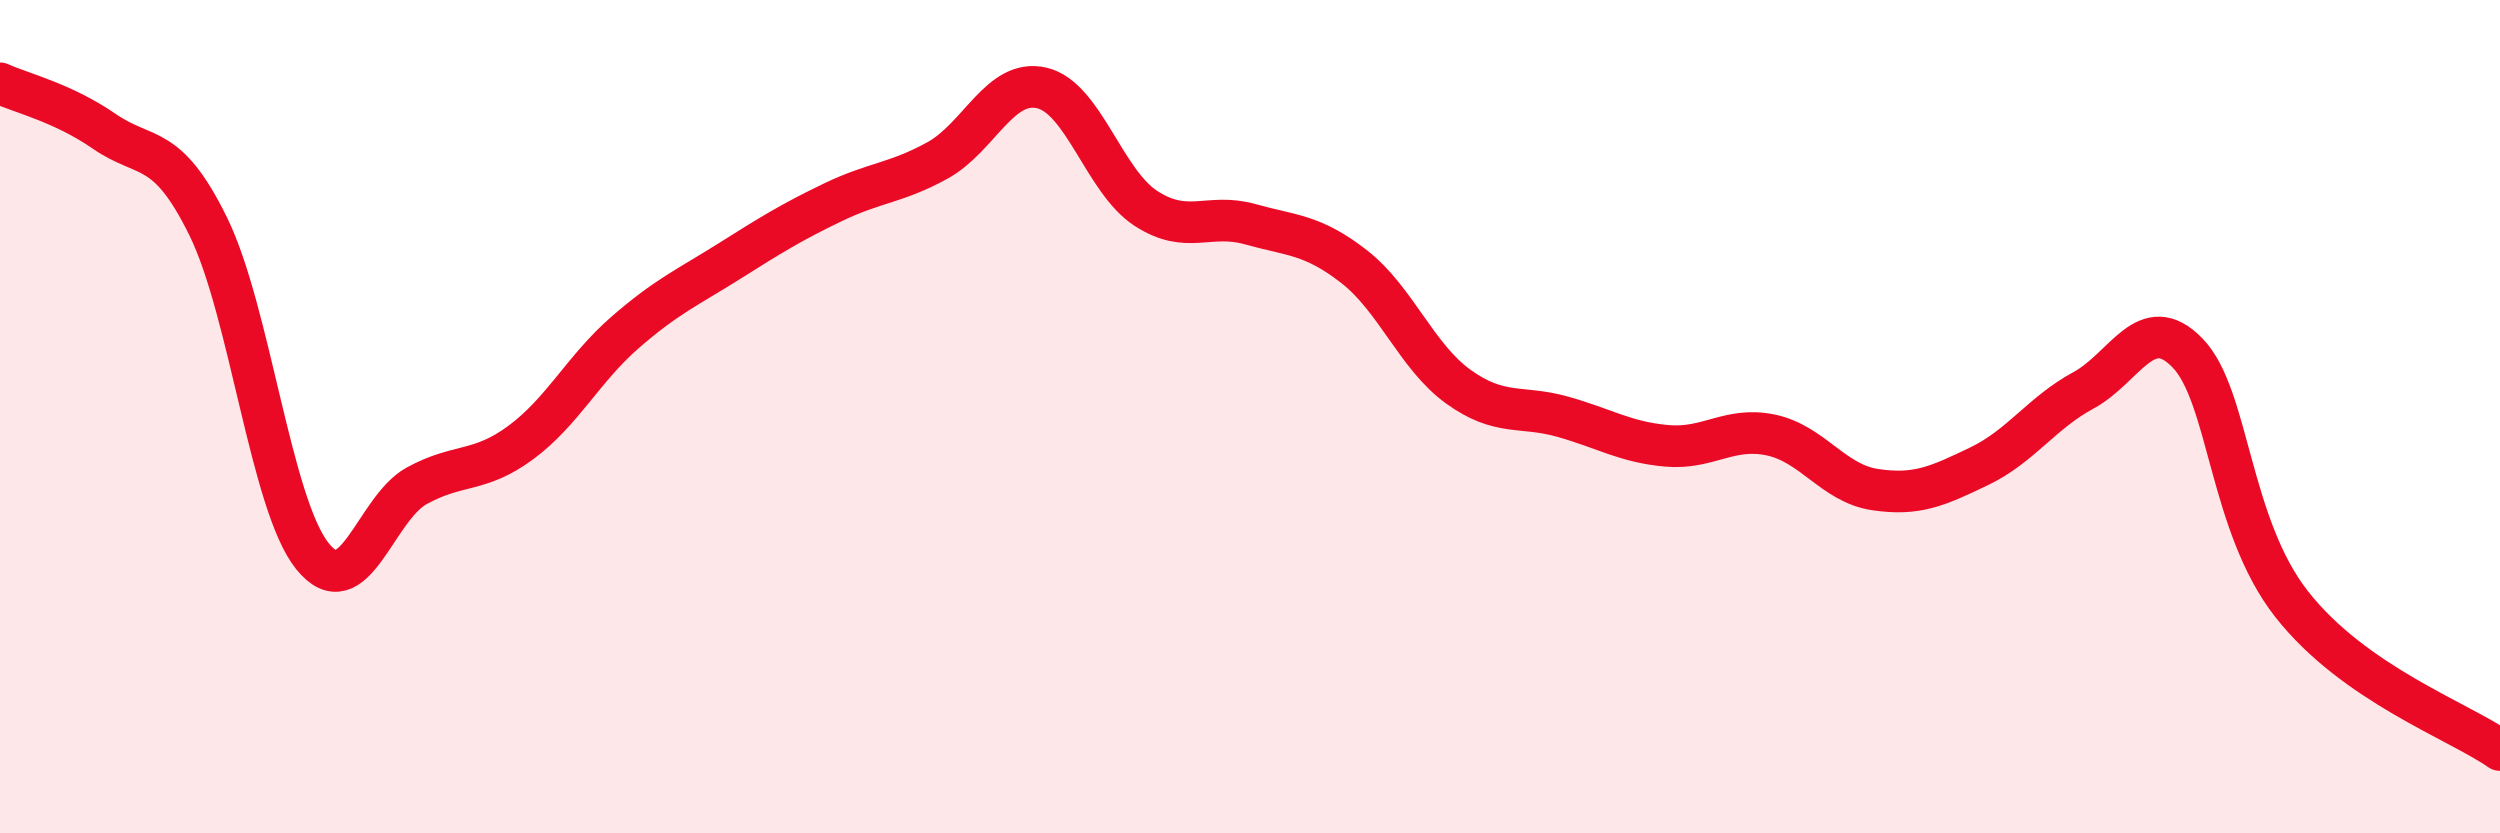
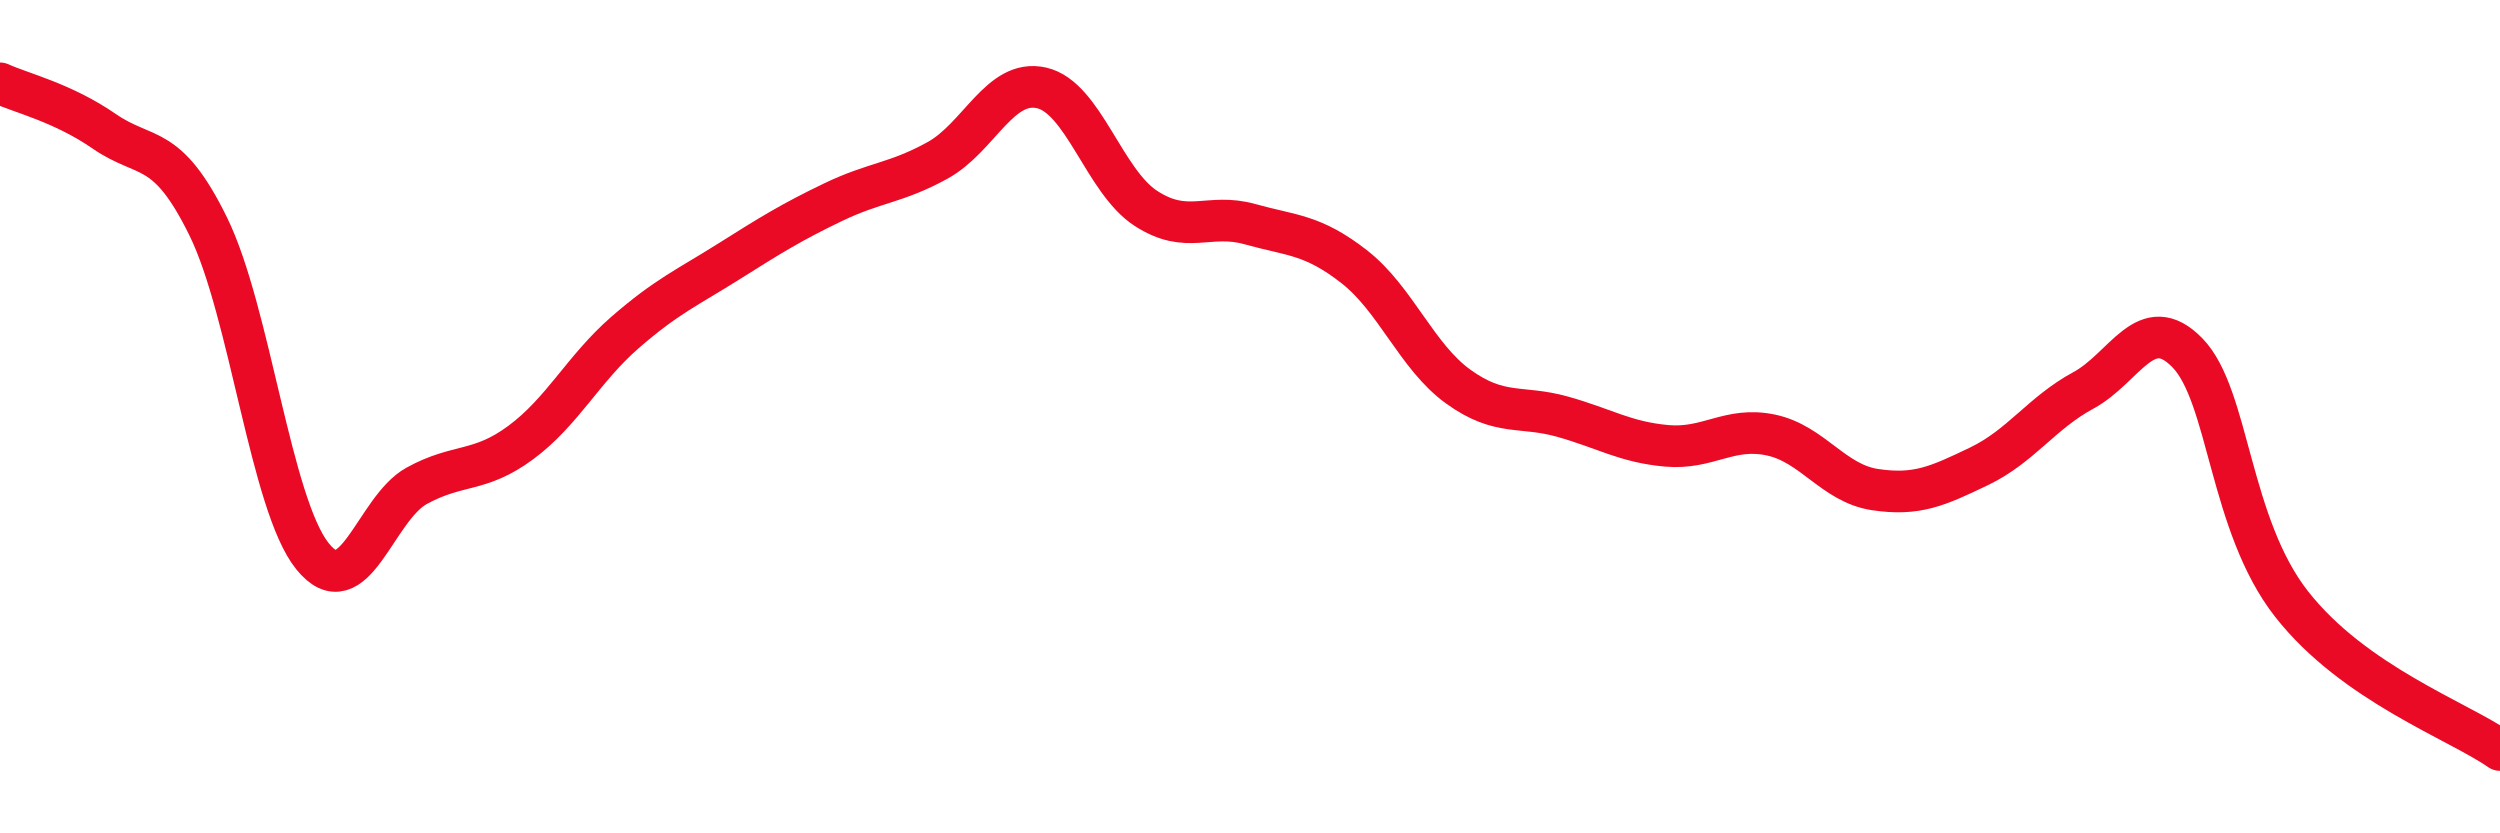
<svg xmlns="http://www.w3.org/2000/svg" width="60" height="20" viewBox="0 0 60 20">
-   <path d="M 0,2 C 0.5,2.23 1.5,2.46 2.5,3.15 C 3.5,3.84 4,3.4 5,5.44 C 6,7.48 6.5,12.11 7.5,13.35 C 8.5,14.59 9,12.21 10,11.66 C 11,11.11 11.5,11.36 12.5,10.62 C 13.5,9.88 14,8.85 15,7.98 C 16,7.11 16.5,6.9 17.5,6.27 C 18.5,5.64 19,5.33 20,4.85 C 21,4.37 21.5,4.4 22.5,3.85 C 23.5,3.3 24,1.88 25,2.11 C 26,2.34 26.5,4.35 27.5,5 C 28.5,5.65 29,5.1 30,5.38 C 31,5.66 31.5,5.62 32.5,6.4 C 33.5,7.18 34,8.56 35,9.28 C 36,10 36.5,9.72 37.5,10 C 38.5,10.28 39,10.61 40,10.7 C 41,10.79 41.5,10.23 42.5,10.44 C 43.5,10.65 44,11.6 45,11.75 C 46,11.9 46.5,11.67 47.5,11.19 C 48.5,10.71 49,9.91 50,9.37 C 51,8.83 51.5,7.44 52.5,8.47 C 53.5,9.5 53.5,12.59 55,14.5 C 56.5,16.41 59,17.3 60,18L60 20L0 20Z" fill="#EB0A25" opacity="0.1" stroke-linecap="round" stroke-linejoin="round" />
  <path d="M 0,2 C 0.5,2.23 1.5,2.46 2.5,3.15 C 3.5,3.84 4,3.4 5,5.44 C 6,7.48 6.5,12.11 7.5,13.35 C 8.5,14.59 9,12.21 10,11.66 C 11,11.11 11.5,11.36 12.5,10.62 C 13.5,9.88 14,8.85 15,7.98 C 16,7.11 16.5,6.9 17.5,6.27 C 18.5,5.64 19,5.33 20,4.85 C 21,4.37 21.5,4.4 22.5,3.85 C 23.5,3.3 24,1.88 25,2.11 C 26,2.34 26.5,4.35 27.5,5 C 28.5,5.65 29,5.1 30,5.38 C 31,5.66 31.5,5.62 32.5,6.4 C 33.5,7.18 34,8.56 35,9.28 C 36,10 36.5,9.72 37.5,10 C 38.5,10.28 39,10.61 40,10.7 C 41,10.79 41.5,10.23 42.5,10.44 C 43.5,10.65 44,11.6 45,11.75 C 46,11.9 46.5,11.67 47.5,11.19 C 48.5,10.71 49,9.91 50,9.37 C 51,8.83 51.5,7.44 52.5,8.47 C 53.5,9.5 53.5,12.59 55,14.5 C 56.5,16.41 59,17.3 60,18" stroke="#EB0A25" stroke-width="1" fill="none" stroke-linecap="round" stroke-linejoin="round" />
</svg>